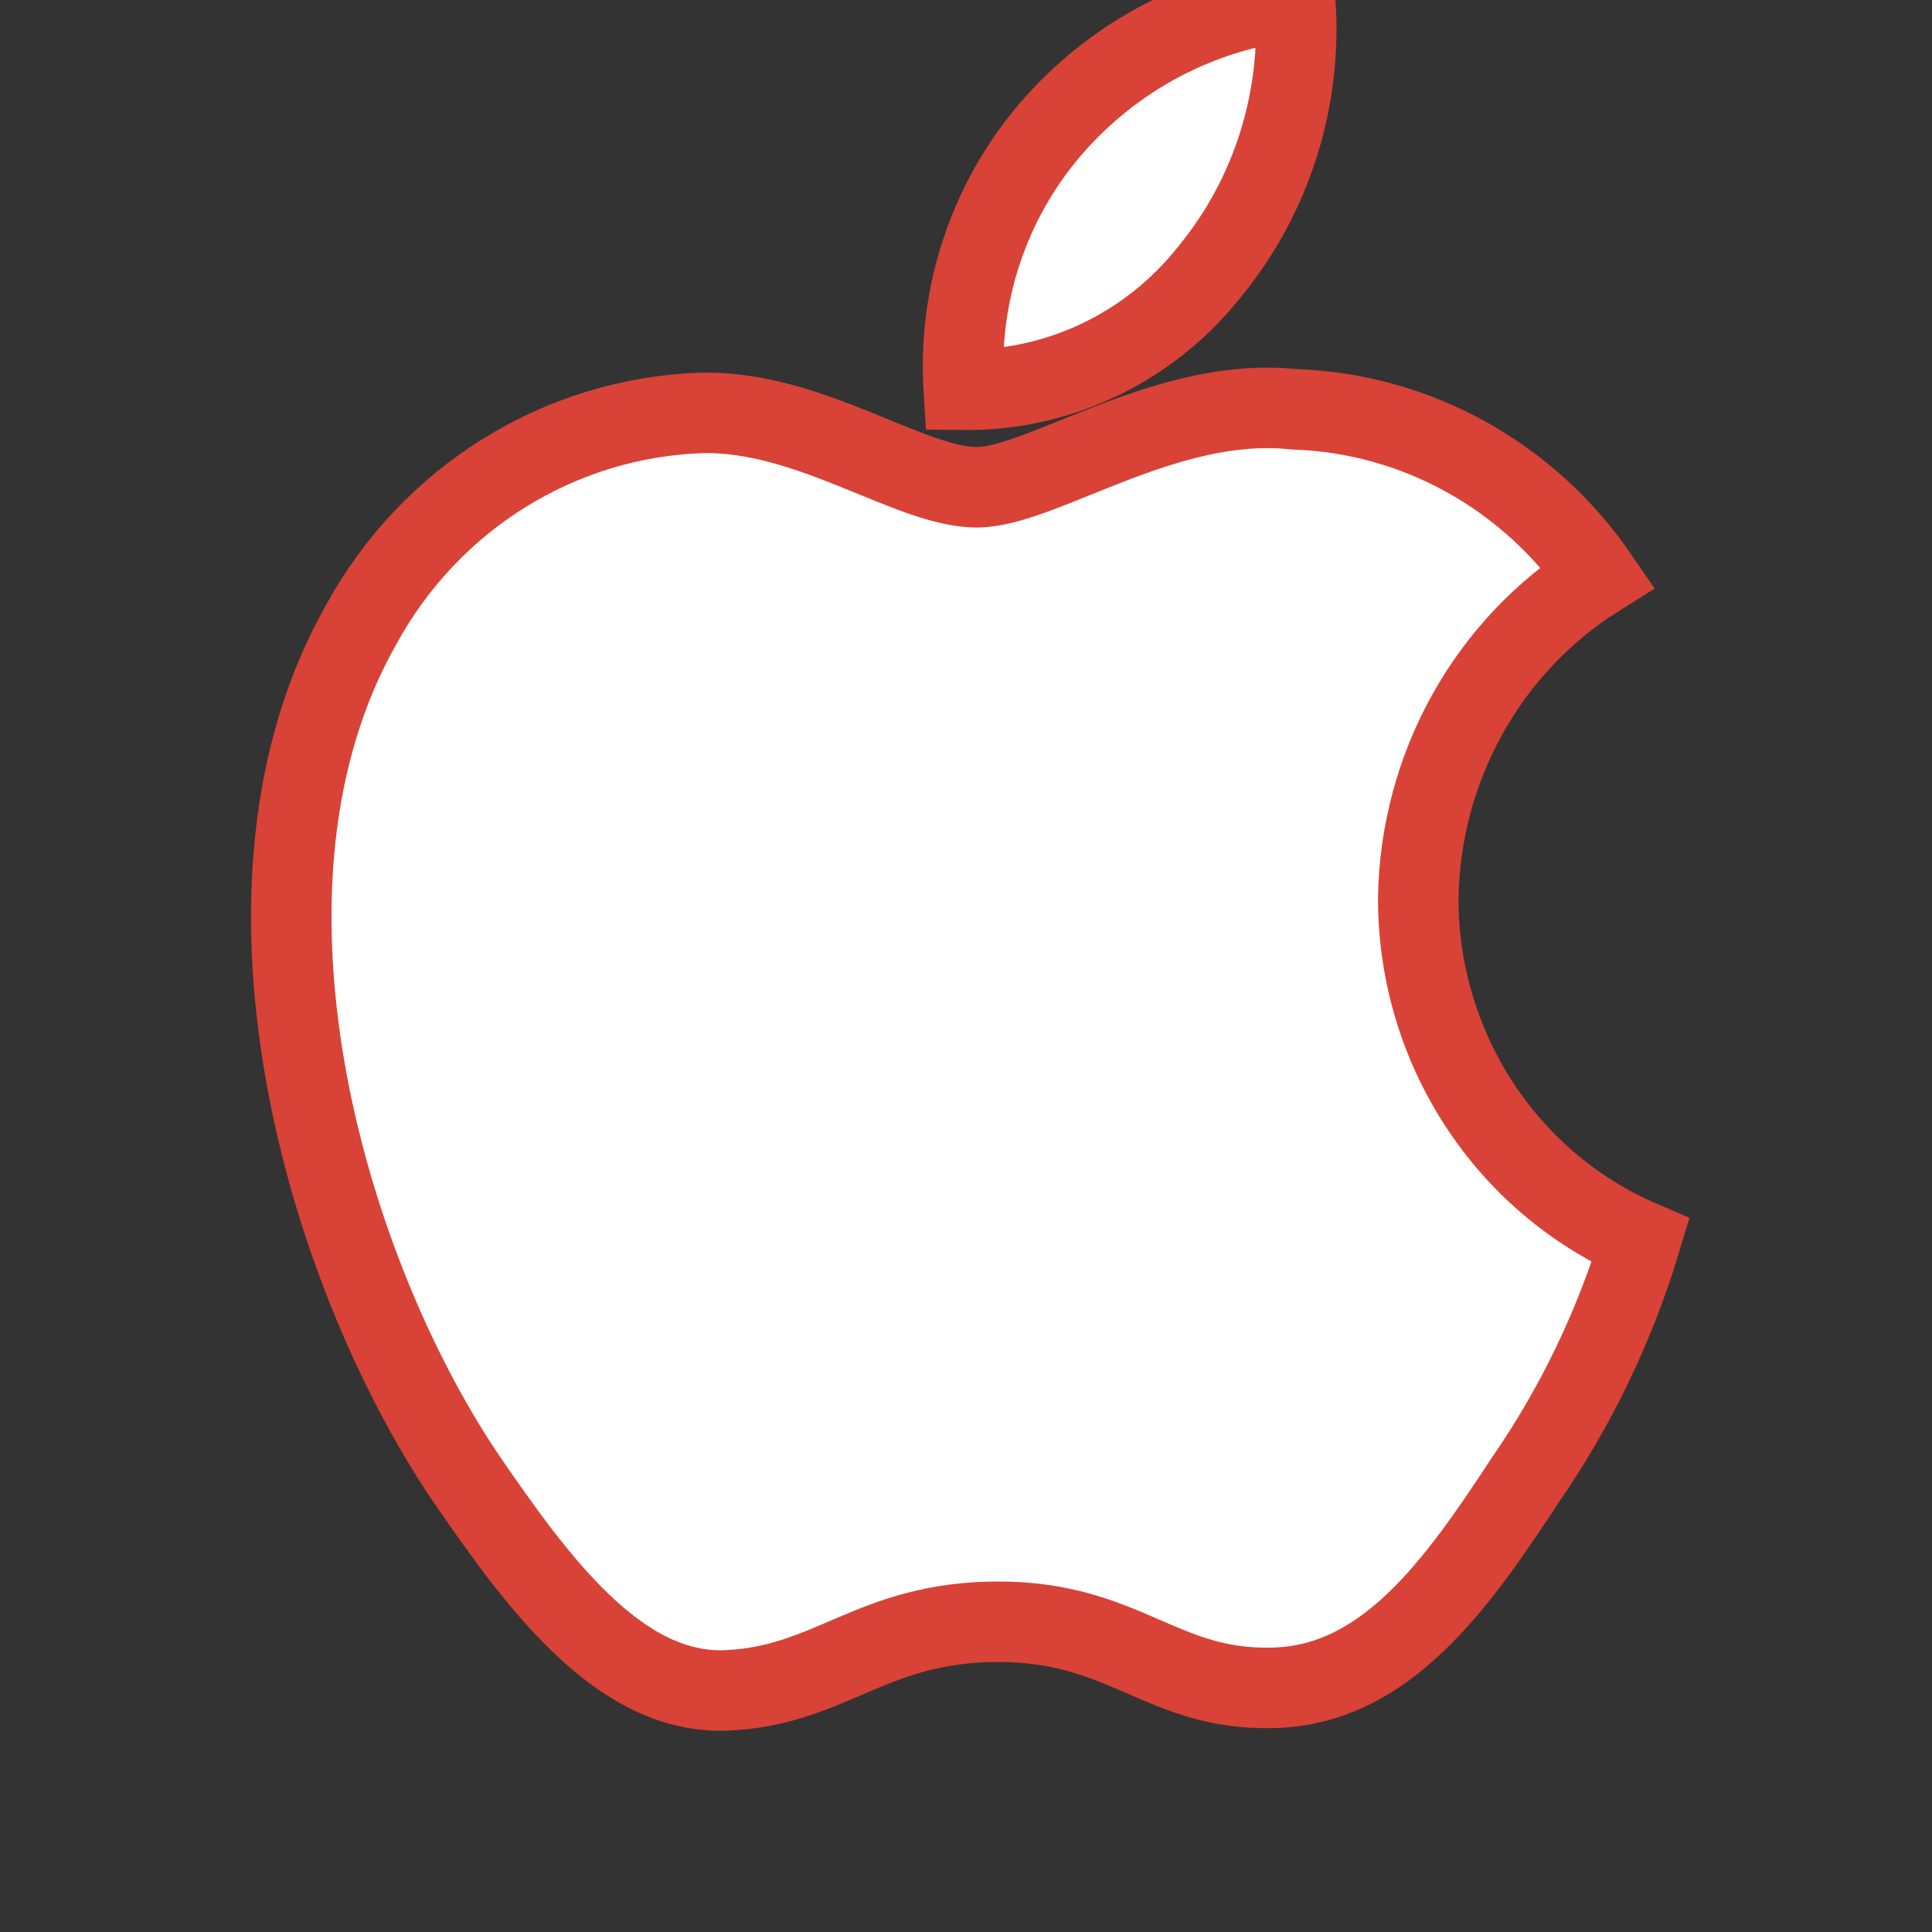
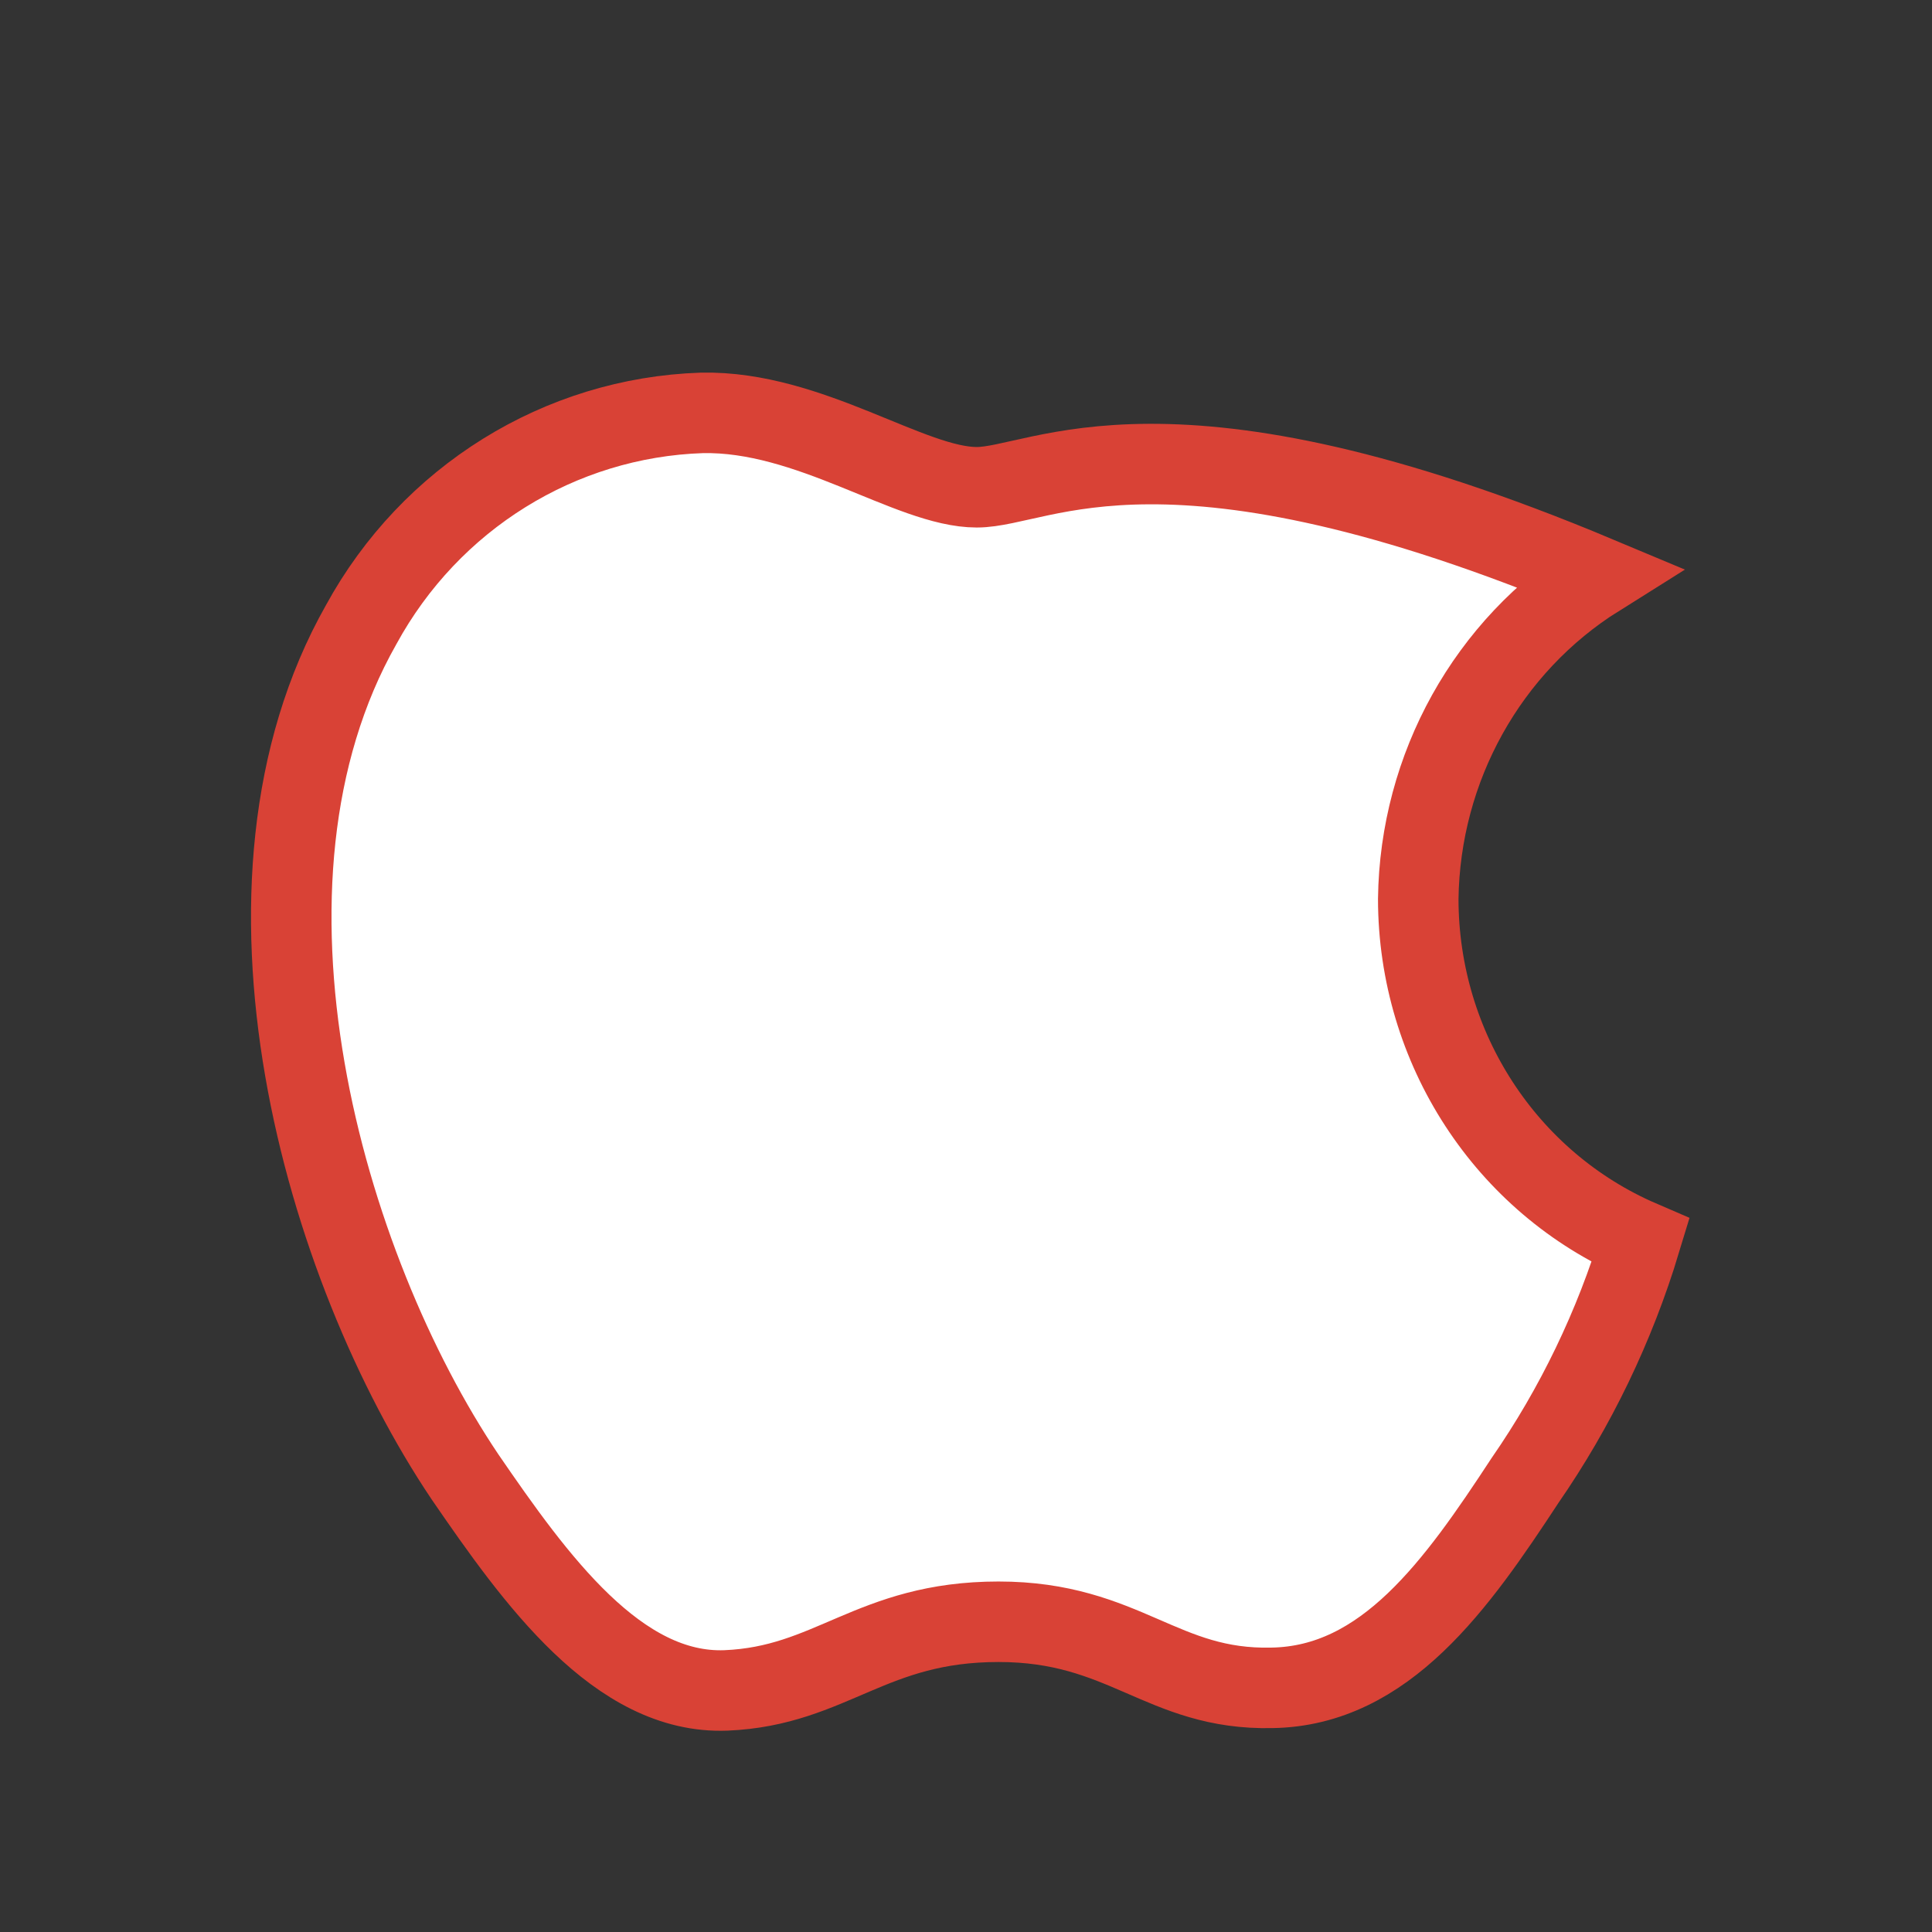
<svg xmlns="http://www.w3.org/2000/svg" width="24" height="24" viewBox="0 0 24 24" stroke="#d94236" fill="none" stroke-width="1" class="_1gN4F">
  <rect x="0" y="0" width="24" height="24" fill="#333333" stroke="none" />
-   <path d="M17.618 11.168C17.639 9.533 18.48 8.021 19.848 7.164C18.981 5.903 17.582 5.132 16.072 5.084C14.483 4.914 12.943 6.053 12.133 6.053C11.308 6.053 10.061 5.101 8.719 5.129C6.953 5.187 5.346 6.186 4.487 7.759C2.657 10.988 4.022 15.734 5.775 18.344C6.652 19.622 7.677 21.05 9.018 20.999C10.33 20.944 10.82 20.146 12.404 20.146C13.974 20.146 14.434 20.999 15.802 20.967C17.21 20.944 18.097 19.683 18.943 18.393C19.573 17.483 20.058 16.476 20.38 15.411C18.707 14.69 17.62 13.02 17.618 11.168Z" fill="white" />
-   <path d="M15.034 3.366C15.802 2.427 16.181 1.219 16.089 0C14.916 0.126 13.832 0.697 13.054 1.6C12.286 2.492 11.897 3.658 11.972 4.842C13.161 4.855 14.29 4.311 15.034 3.366Z" fill="white" />
+   <path d="M17.618 11.168C17.639 9.533 18.48 8.021 19.848 7.164C14.483 4.914 12.943 6.053 12.133 6.053C11.308 6.053 10.061 5.101 8.719 5.129C6.953 5.187 5.346 6.186 4.487 7.759C2.657 10.988 4.022 15.734 5.775 18.344C6.652 19.622 7.677 21.05 9.018 20.999C10.33 20.944 10.82 20.146 12.404 20.146C13.974 20.146 14.434 20.999 15.802 20.967C17.21 20.944 18.097 19.683 18.943 18.393C19.573 17.483 20.058 16.476 20.38 15.411C18.707 14.69 17.62 13.02 17.618 11.168Z" fill="white" />
</svg>